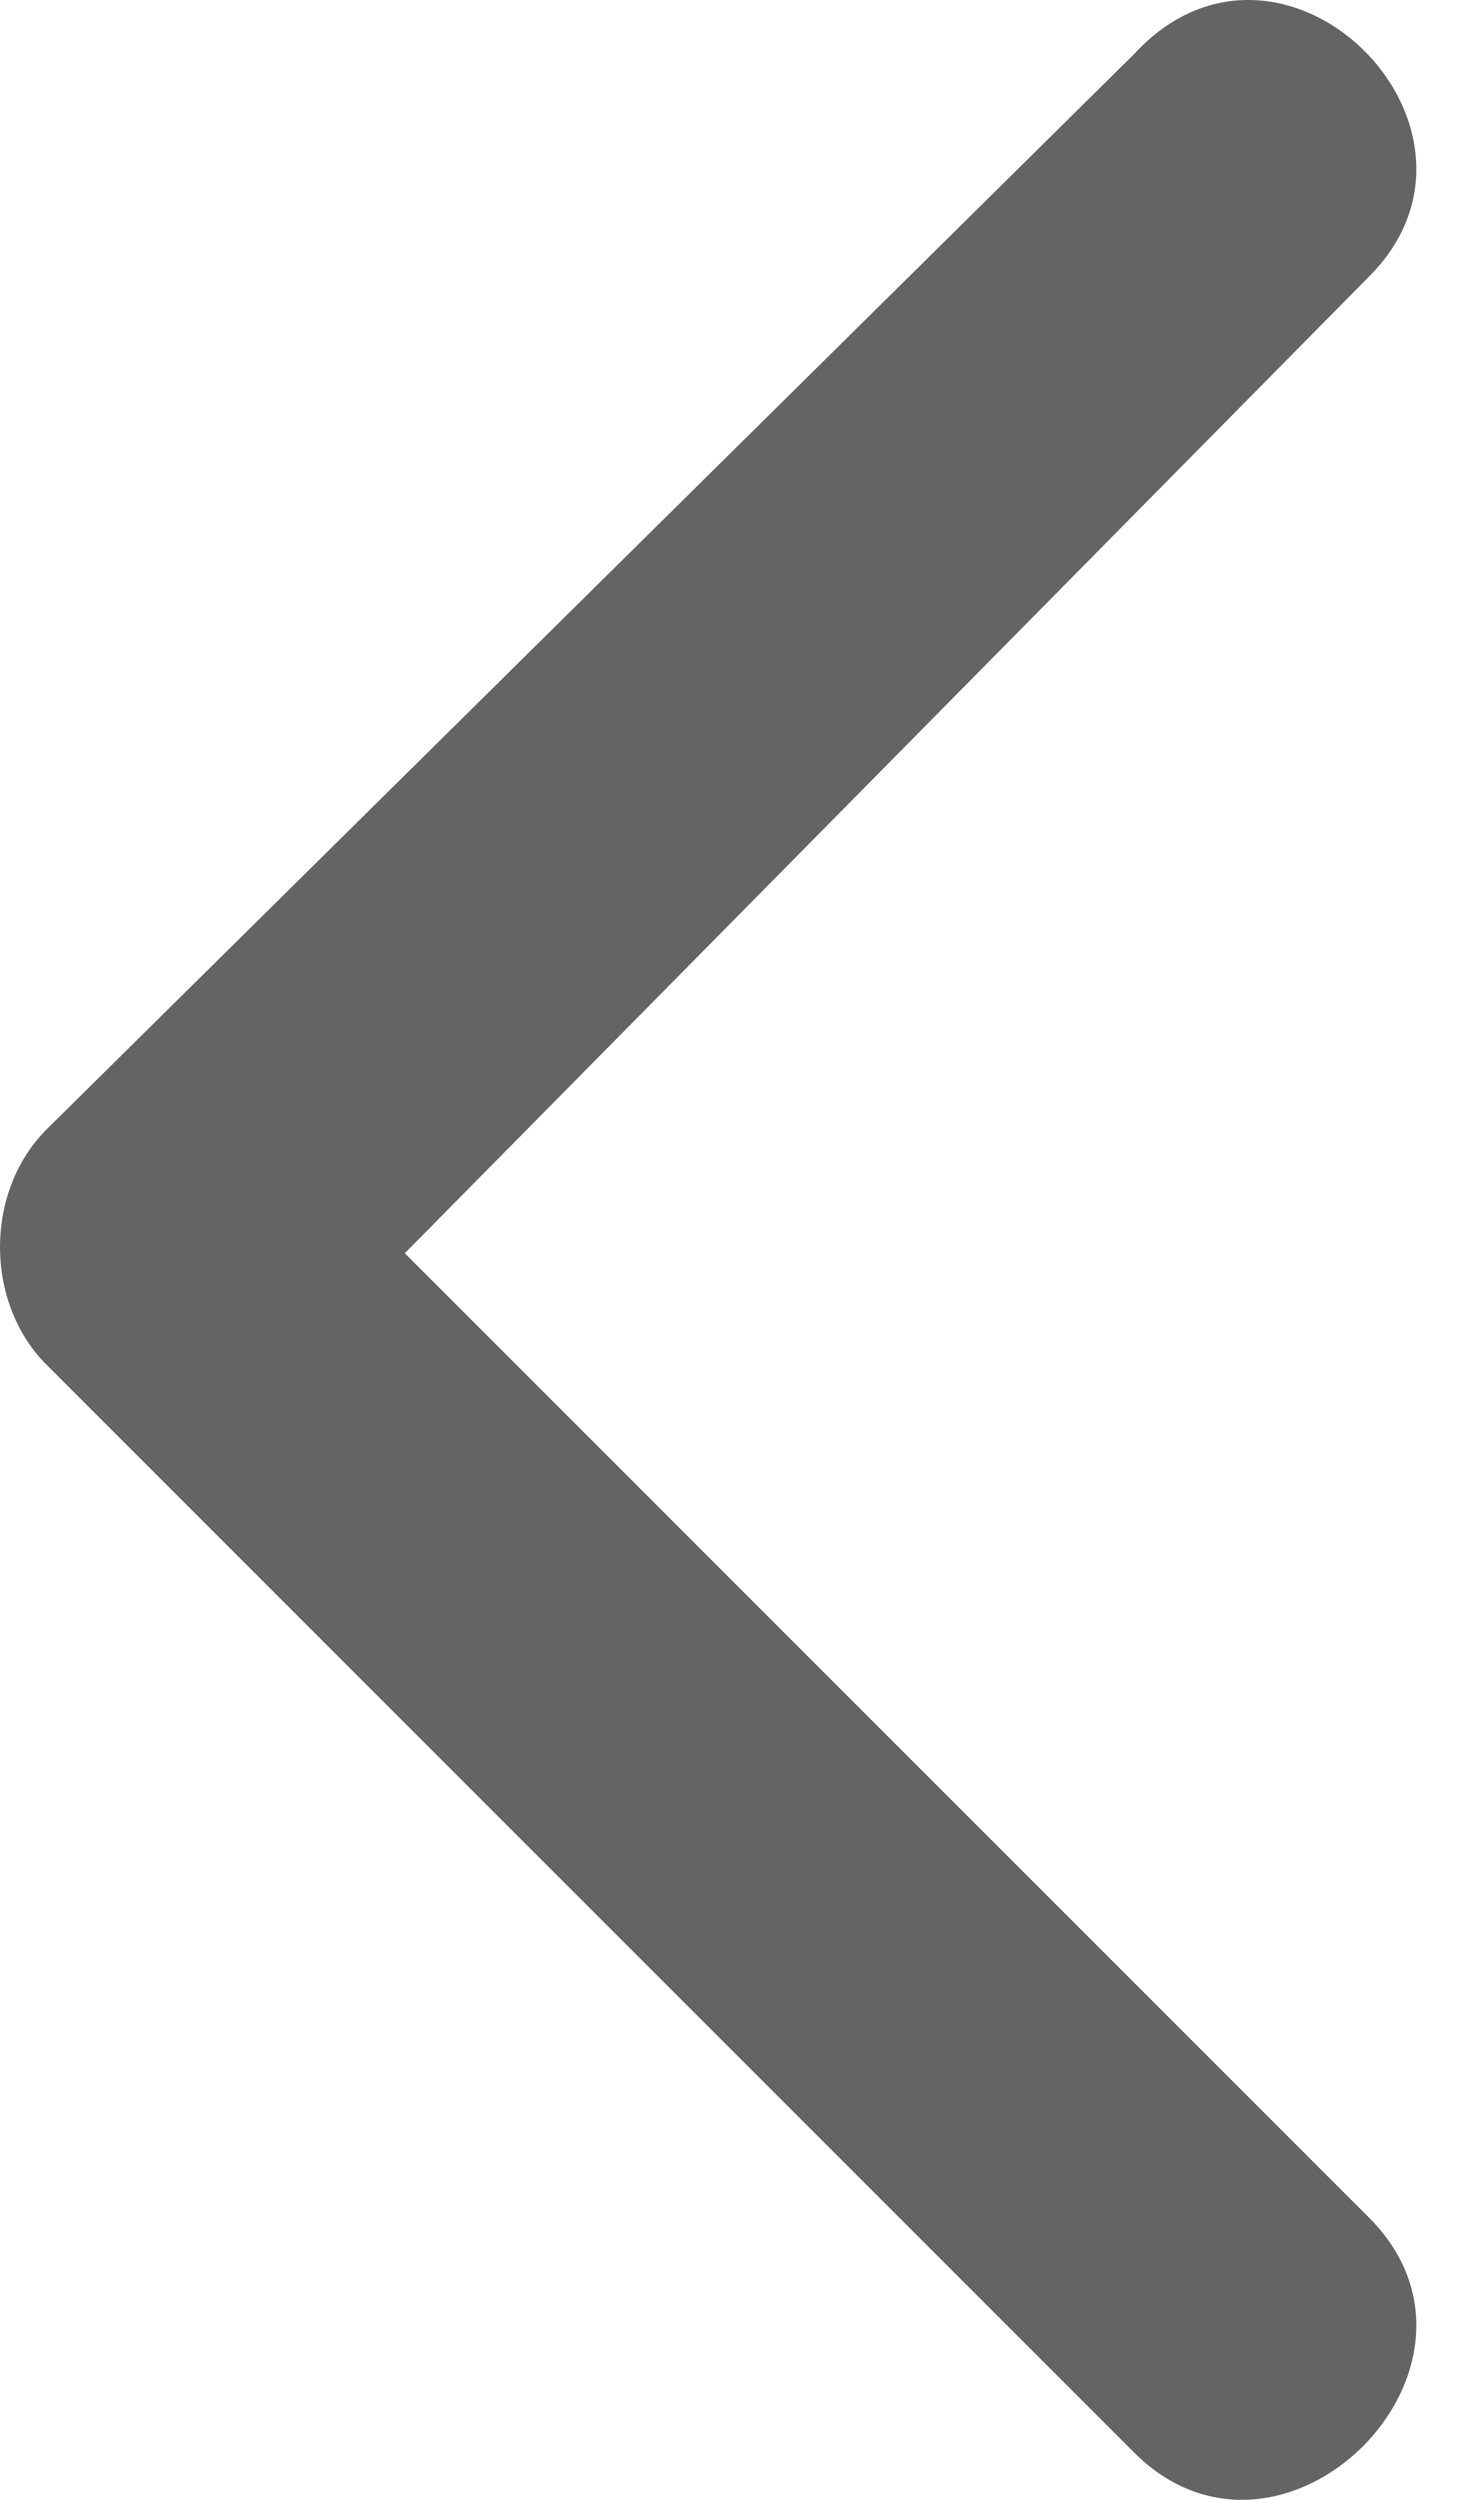
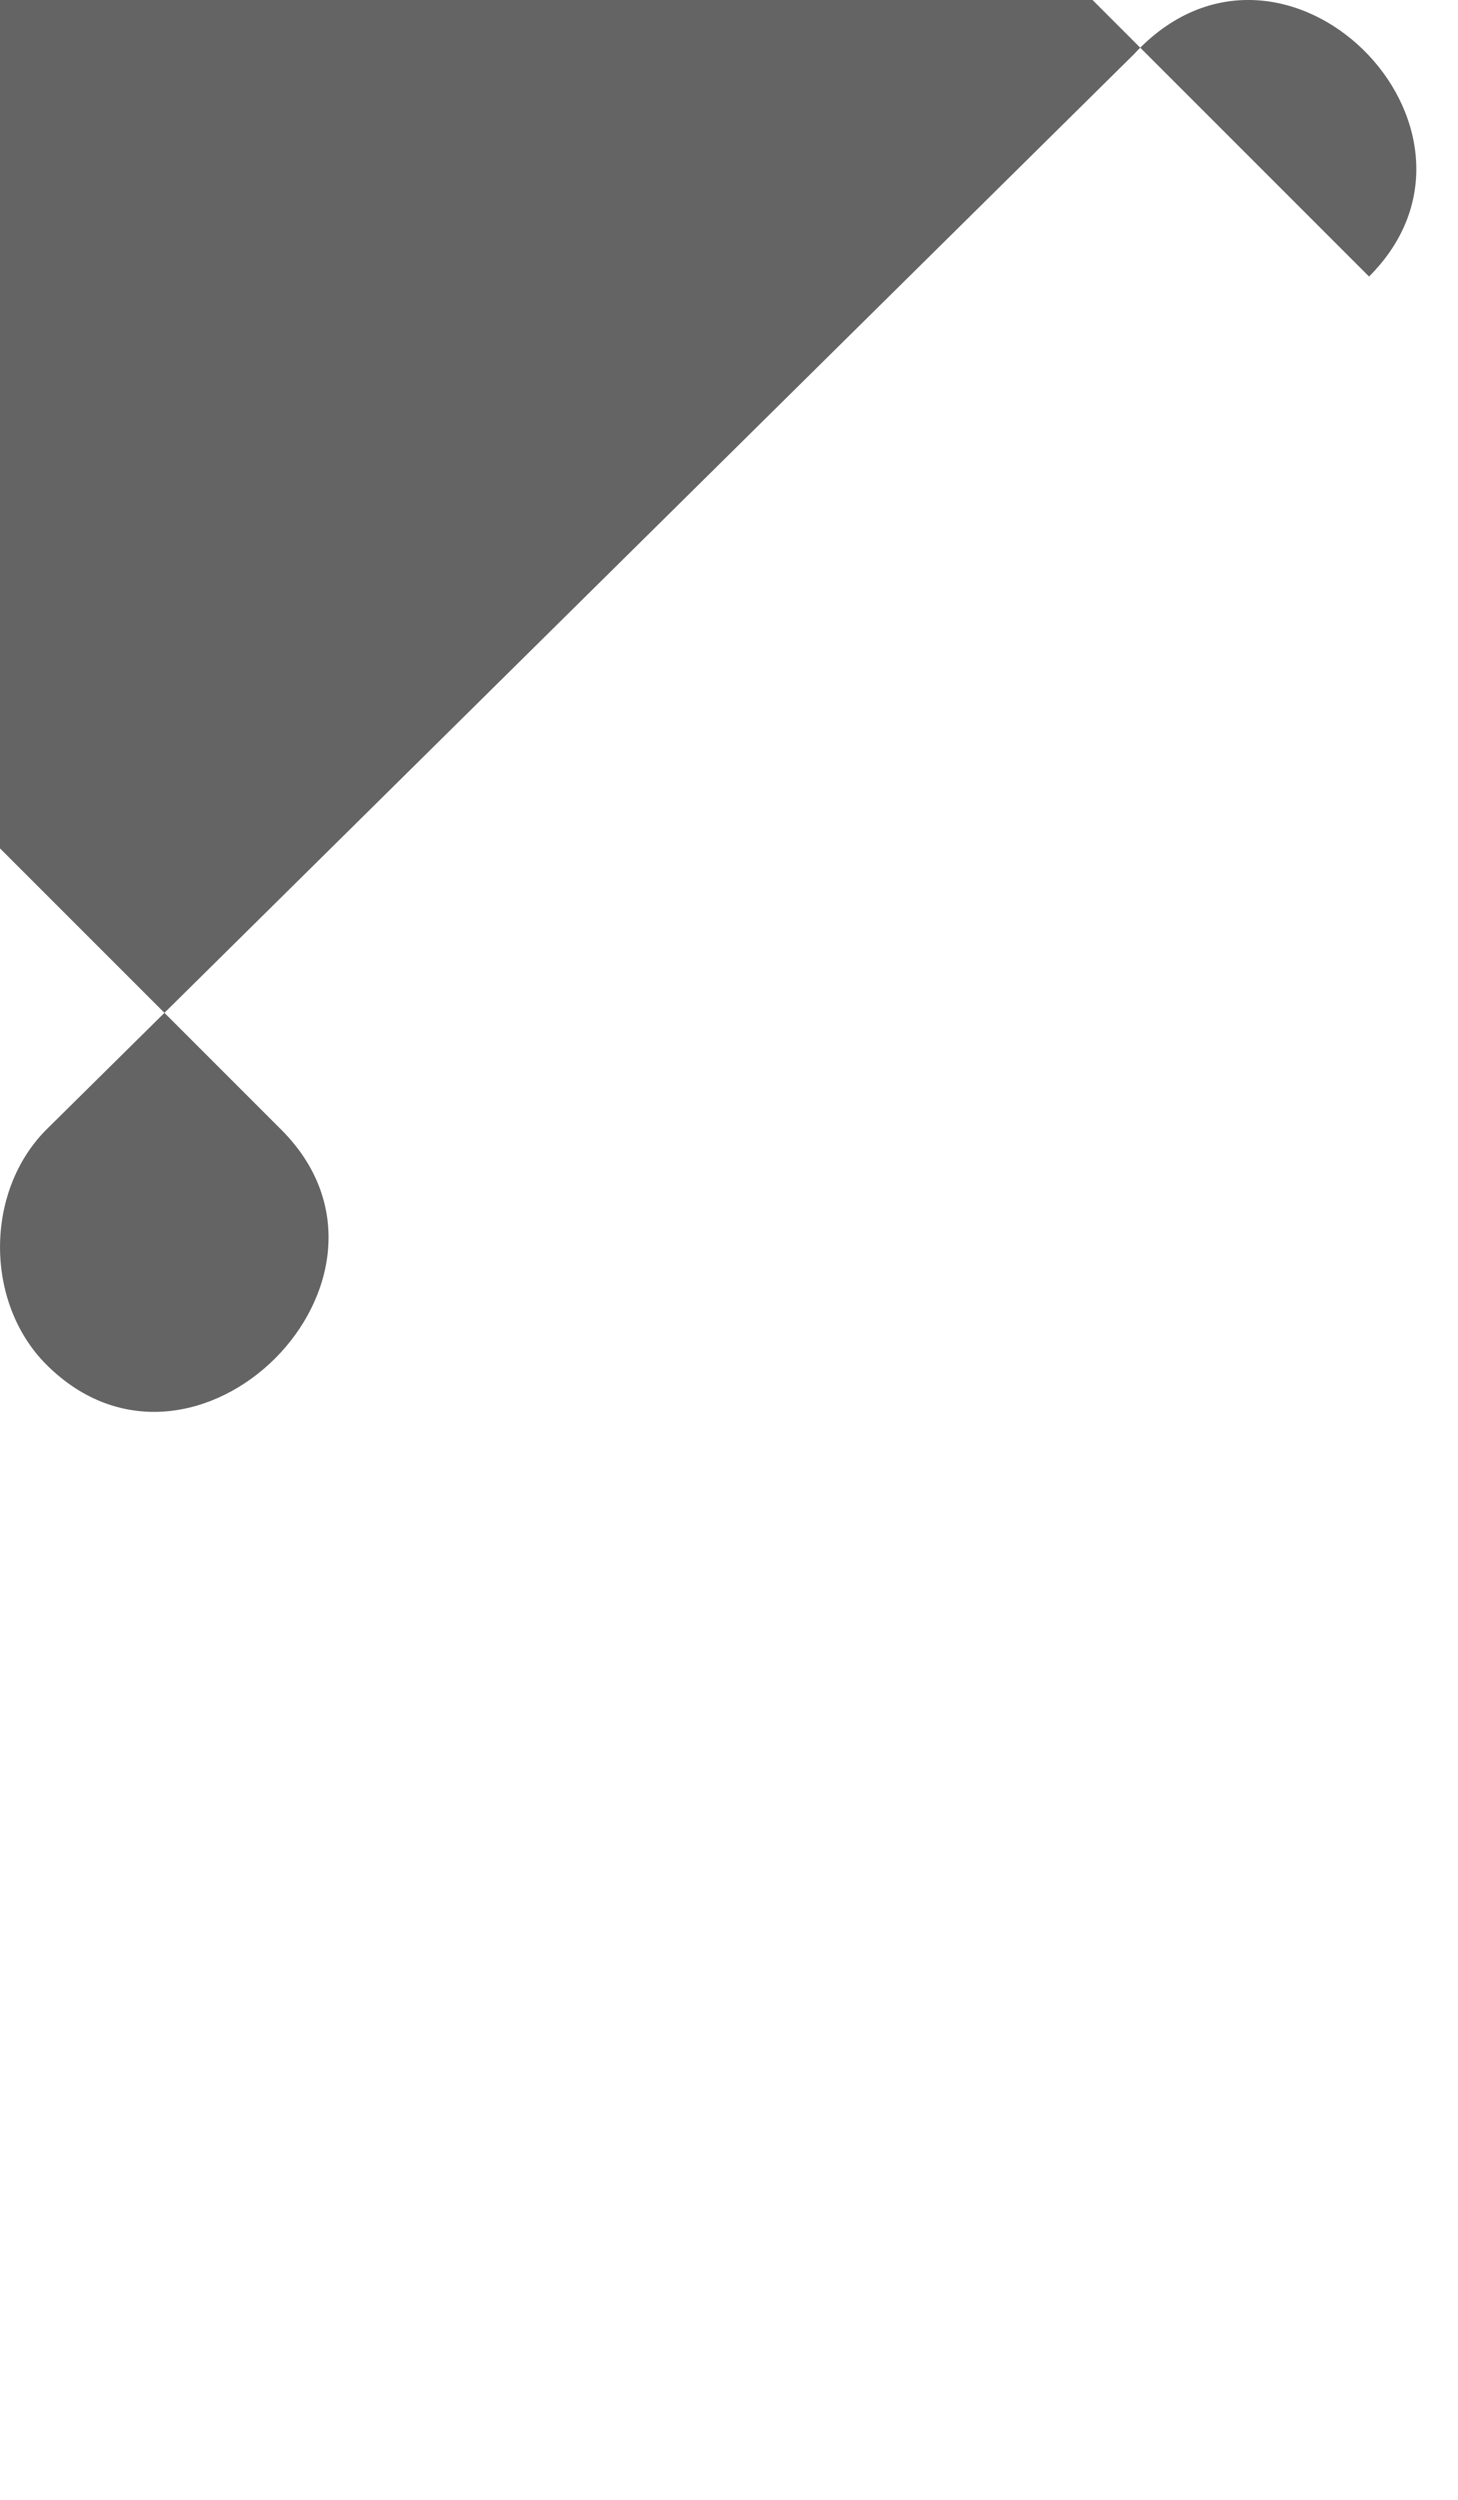
<svg xmlns="http://www.w3.org/2000/svg" width="14" height="24" fill="none" viewBox="0 0 14 24">
-   <path fill="#646464" d="M13.146 2.655c1.424-1.424-.831-3.68-2.256-2.136L.445 10.845c-.593.594-.593 1.662 0 2.256L10.89 23.546c1.425 1.424 3.68-.83 2.256-2.255l-9.259-9.259 9.259-9.377z" />
+   <path fill="#646464" d="M13.146 2.655c1.424-1.424-.831-3.68-2.256-2.136L.445 10.845c-.593.594-.593 1.662 0 2.256c1.425 1.424 3.68-.83 2.256-2.255l-9.259-9.259 9.259-9.377z" />
</svg>